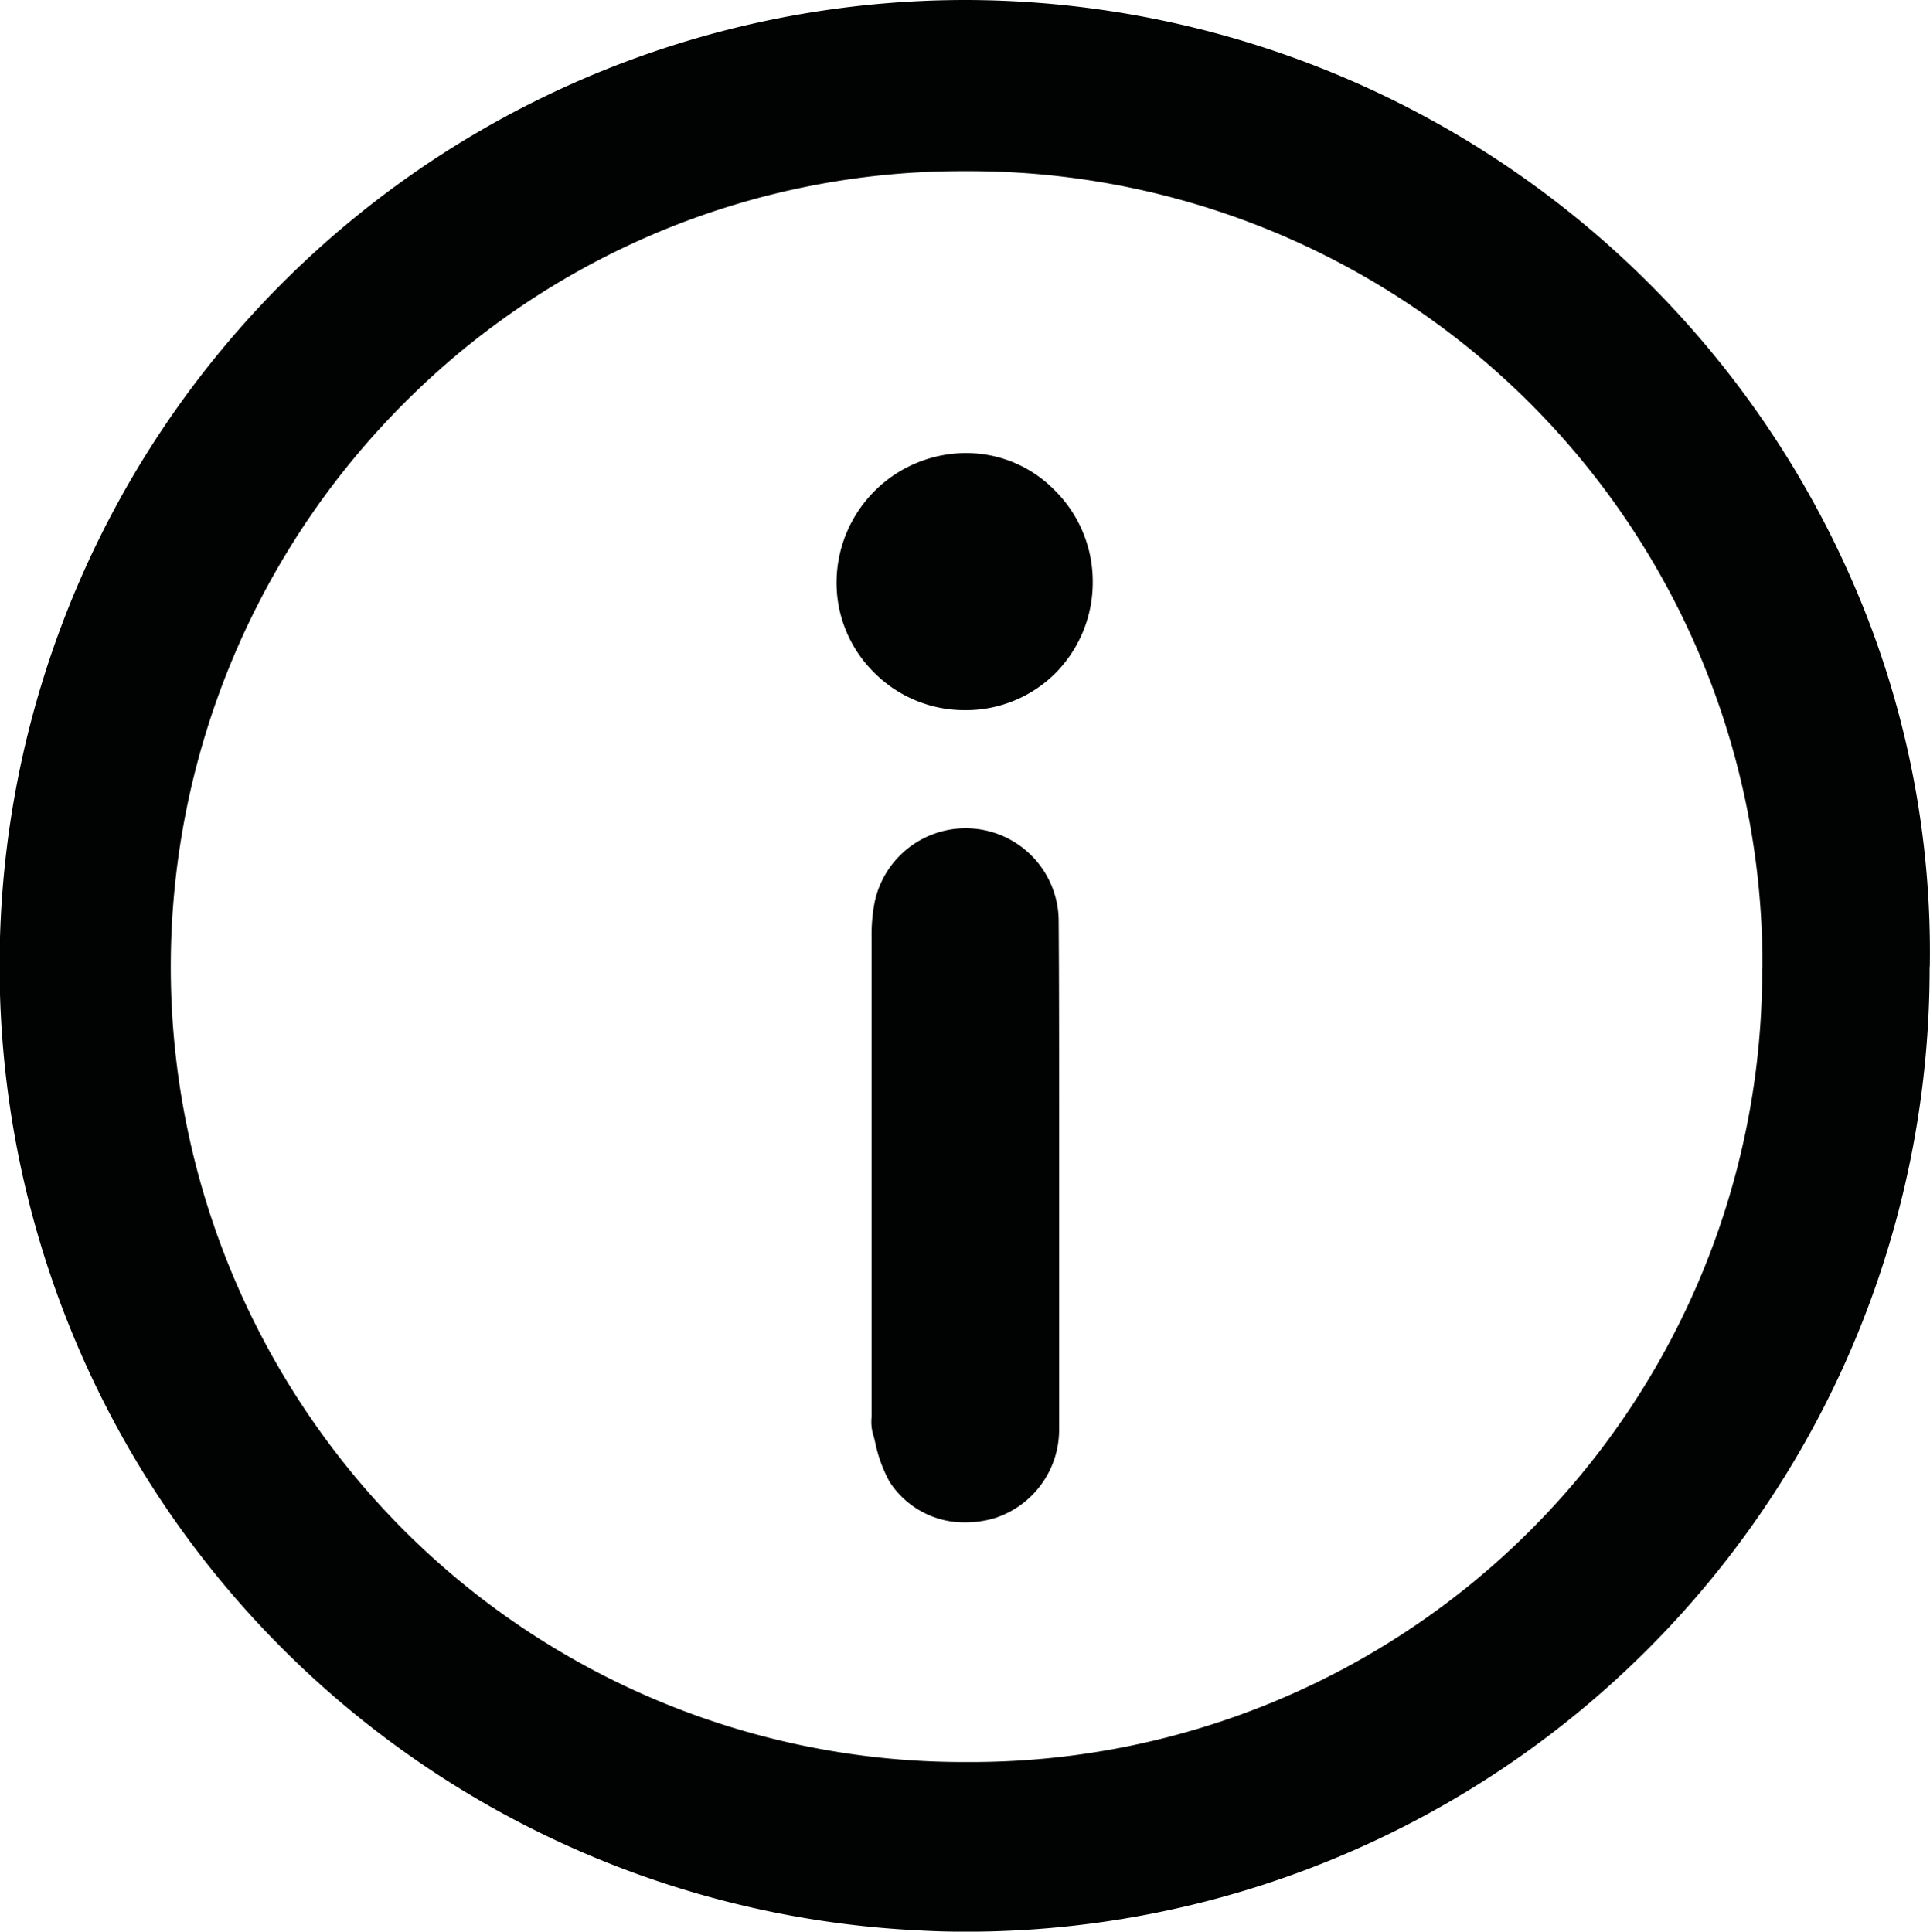
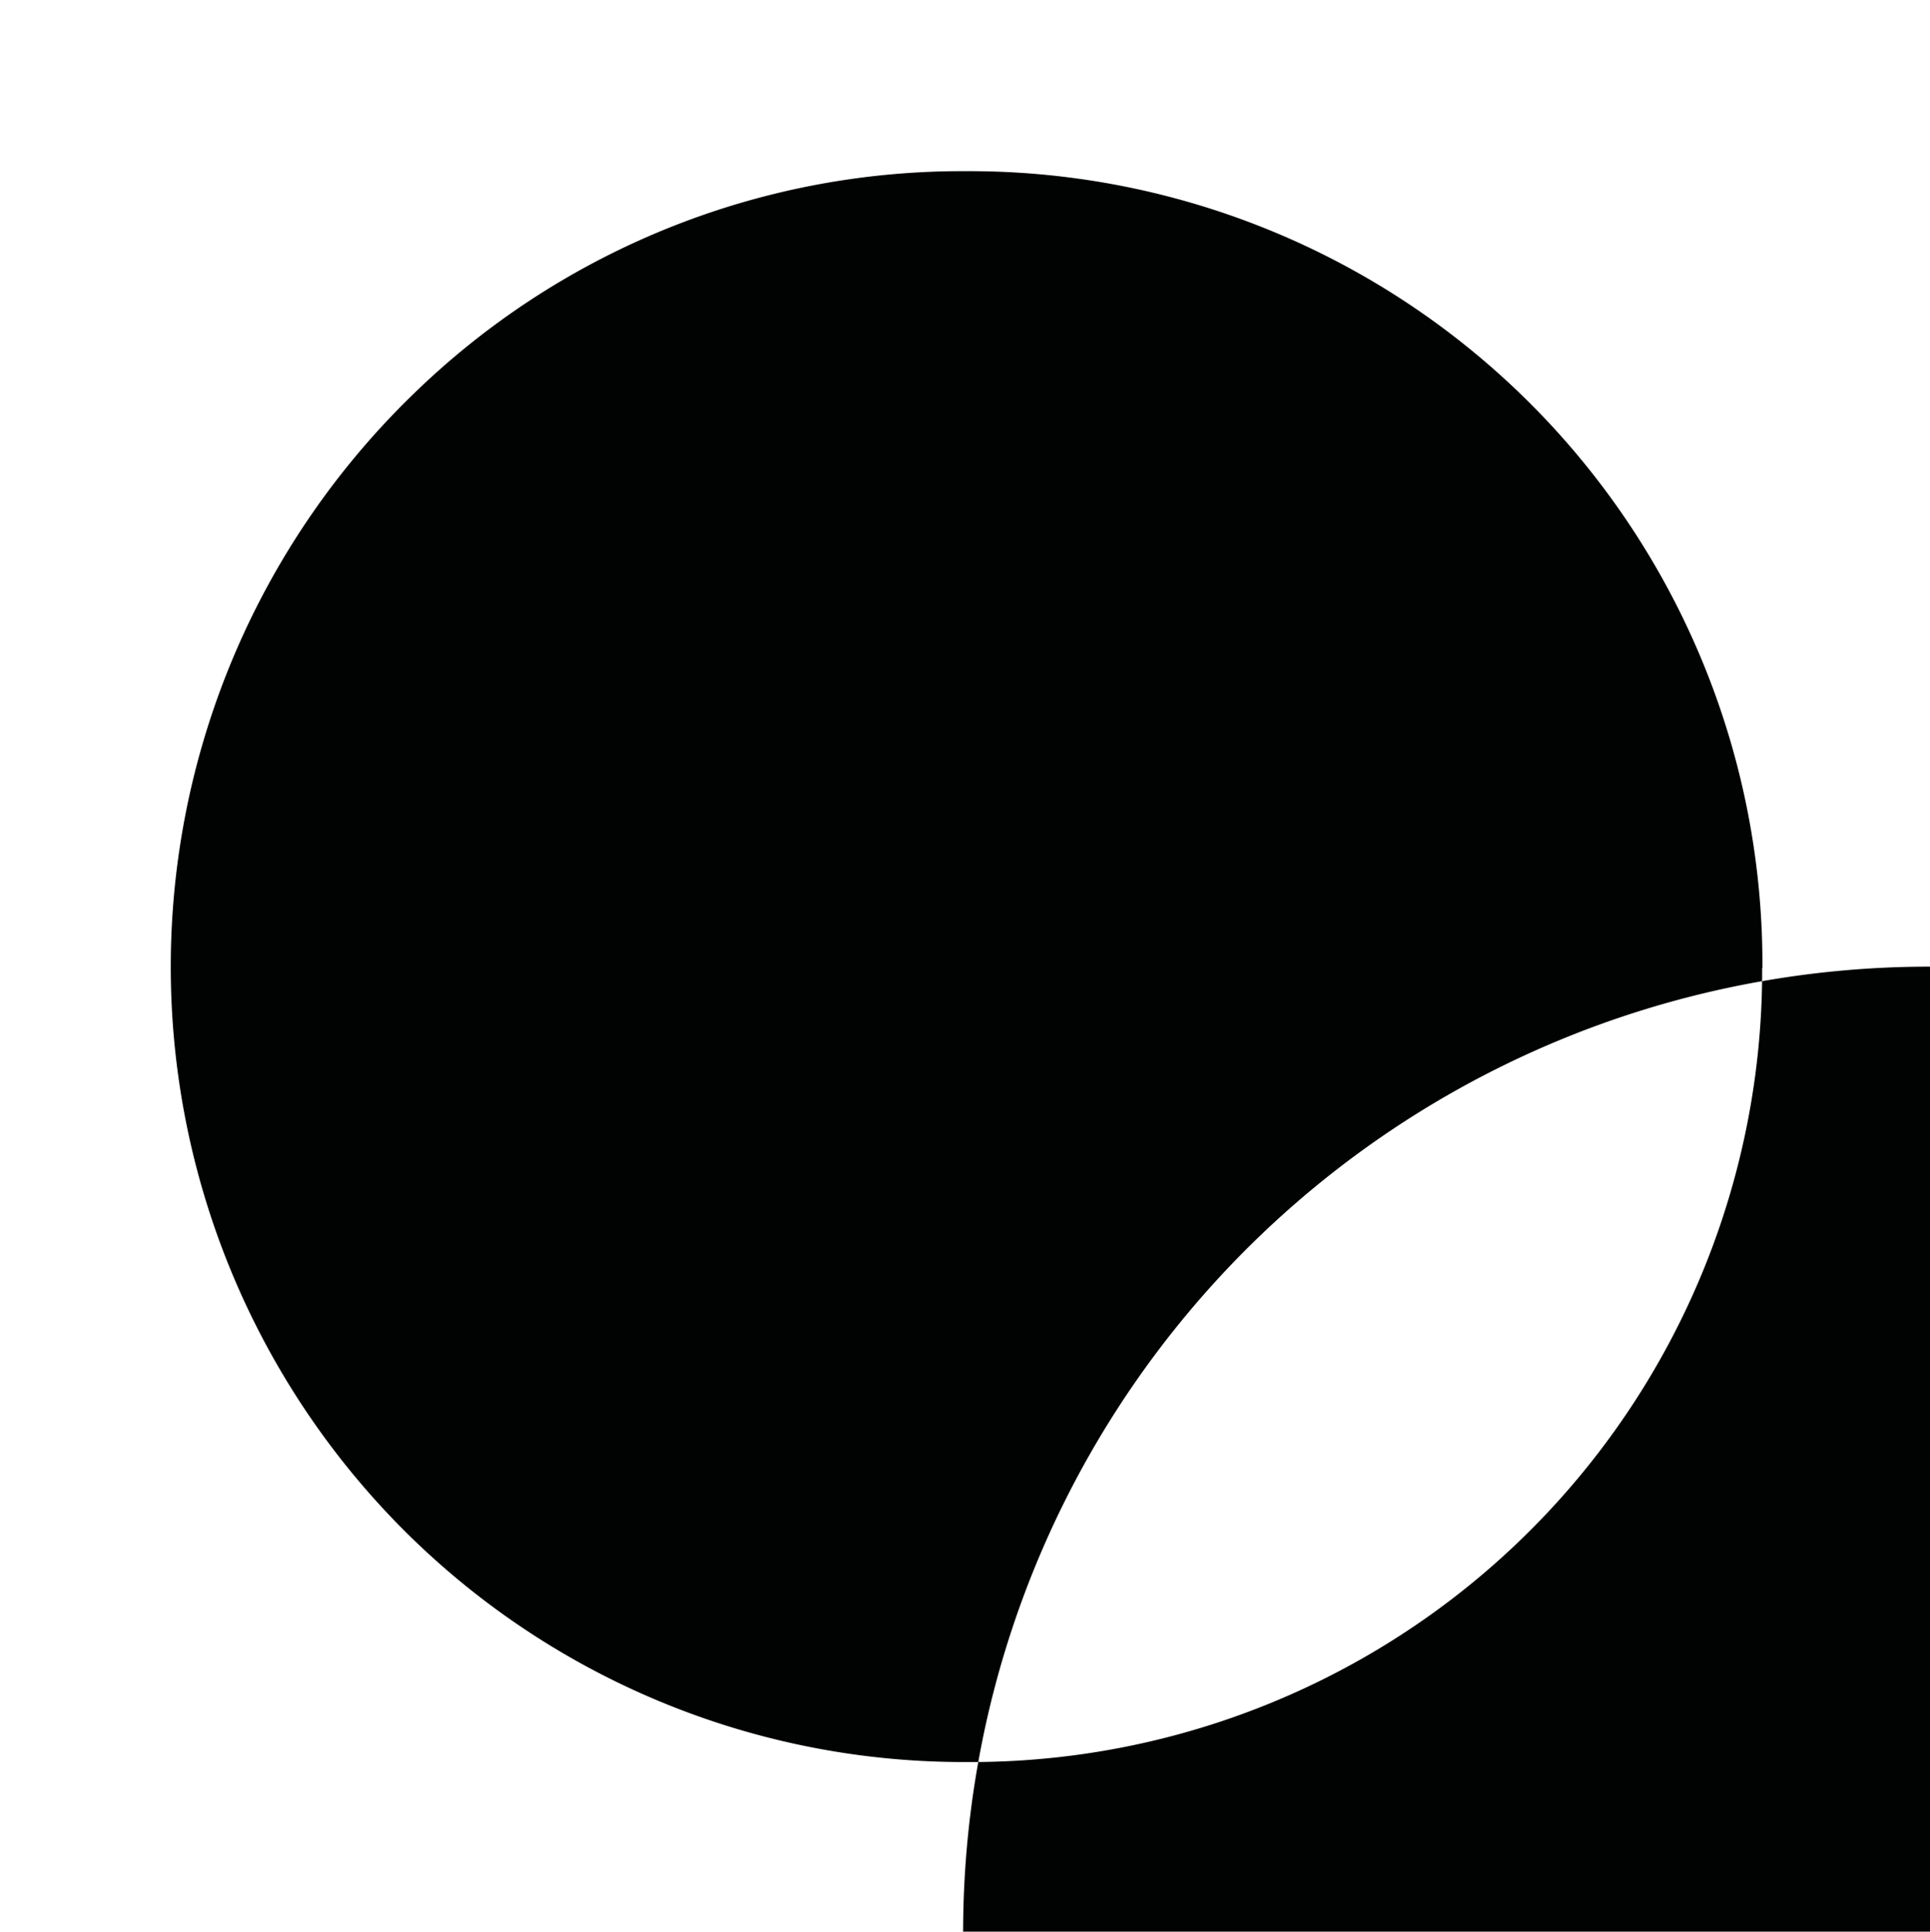
<svg xmlns="http://www.w3.org/2000/svg" width="21.871" height="21.893" viewBox="0 0 21.871 21.893">
  <defs>
    <style>.a{fill:#010202;}</style>
  </defs>
  <g transform="translate(-89.4 -59.3)">
-     <path class="a" d="M111.269,70.256a10.478,10.478,0,0,0-.8-4.186,10.984,10.984,0,0,0-10.119-6.77h-.01a10.946,10.946,0,0,0-.532,21.879c.174.01.353.015.527.015a10.919,10.919,0,0,0,10.932-10.937Zm-1.9.015a8.968,8.968,0,0,1-9,9h-.053A8.965,8.965,0,0,1,93.934,76.6a9.038,9.038,0,0,1,.116-12.8,8.911,8.911,0,0,1,6.267-2.56h.087A8.987,8.987,0,0,1,109.372,70.271Z" transform="translate(0 0)" />
-     <path class="a" d="M295.563,254.255a1.054,1.054,0,0,0-2.086-.2,1.907,1.907,0,0,0-.034.392v5.439a.548.548,0,0,0,.01.174,1.3,1.3,0,0,1,.034.131,1.6,1.6,0,0,0,.16.431,1.009,1.009,0,0,0,.861.46,1.2,1.2,0,0,0,.315-.044,1.053,1.053,0,0,0,.745-.992c0-.682,0-1.379,0-2.052v-1.679C295.568,255.635,295.568,254.938,295.563,254.255Z" transform="translate(-194.166 -184.527)" />
+     <path class="a" d="M111.269,70.256h-.01a10.946,10.946,0,0,0-.532,21.879c.174.01.353.015.527.015a10.919,10.919,0,0,0,10.932-10.937Zm-1.9.015a8.968,8.968,0,0,1-9,9h-.053A8.965,8.965,0,0,1,93.934,76.6a9.038,9.038,0,0,1,.116-12.8,8.911,8.911,0,0,1,6.267-2.56h.087A8.987,8.987,0,0,1,109.372,70.271Z" transform="translate(0 0)" />
    <path class="a" d="M286.764,165.4h-.019a1.471,1.471,0,0,0-1.447,1.452,1.429,1.429,0,0,0,.416,1.026,1.445,1.445,0,0,0,1.04.436h0a1.437,1.437,0,0,0,1.026-.421,1.46,1.46,0,0,0,.421-1.036h0a1.453,1.453,0,0,0-.436-1.04A1.4,1.4,0,0,0,286.764,165.4Z" transform="translate(-186.418 -100.965)" />
  </g>
</svg>